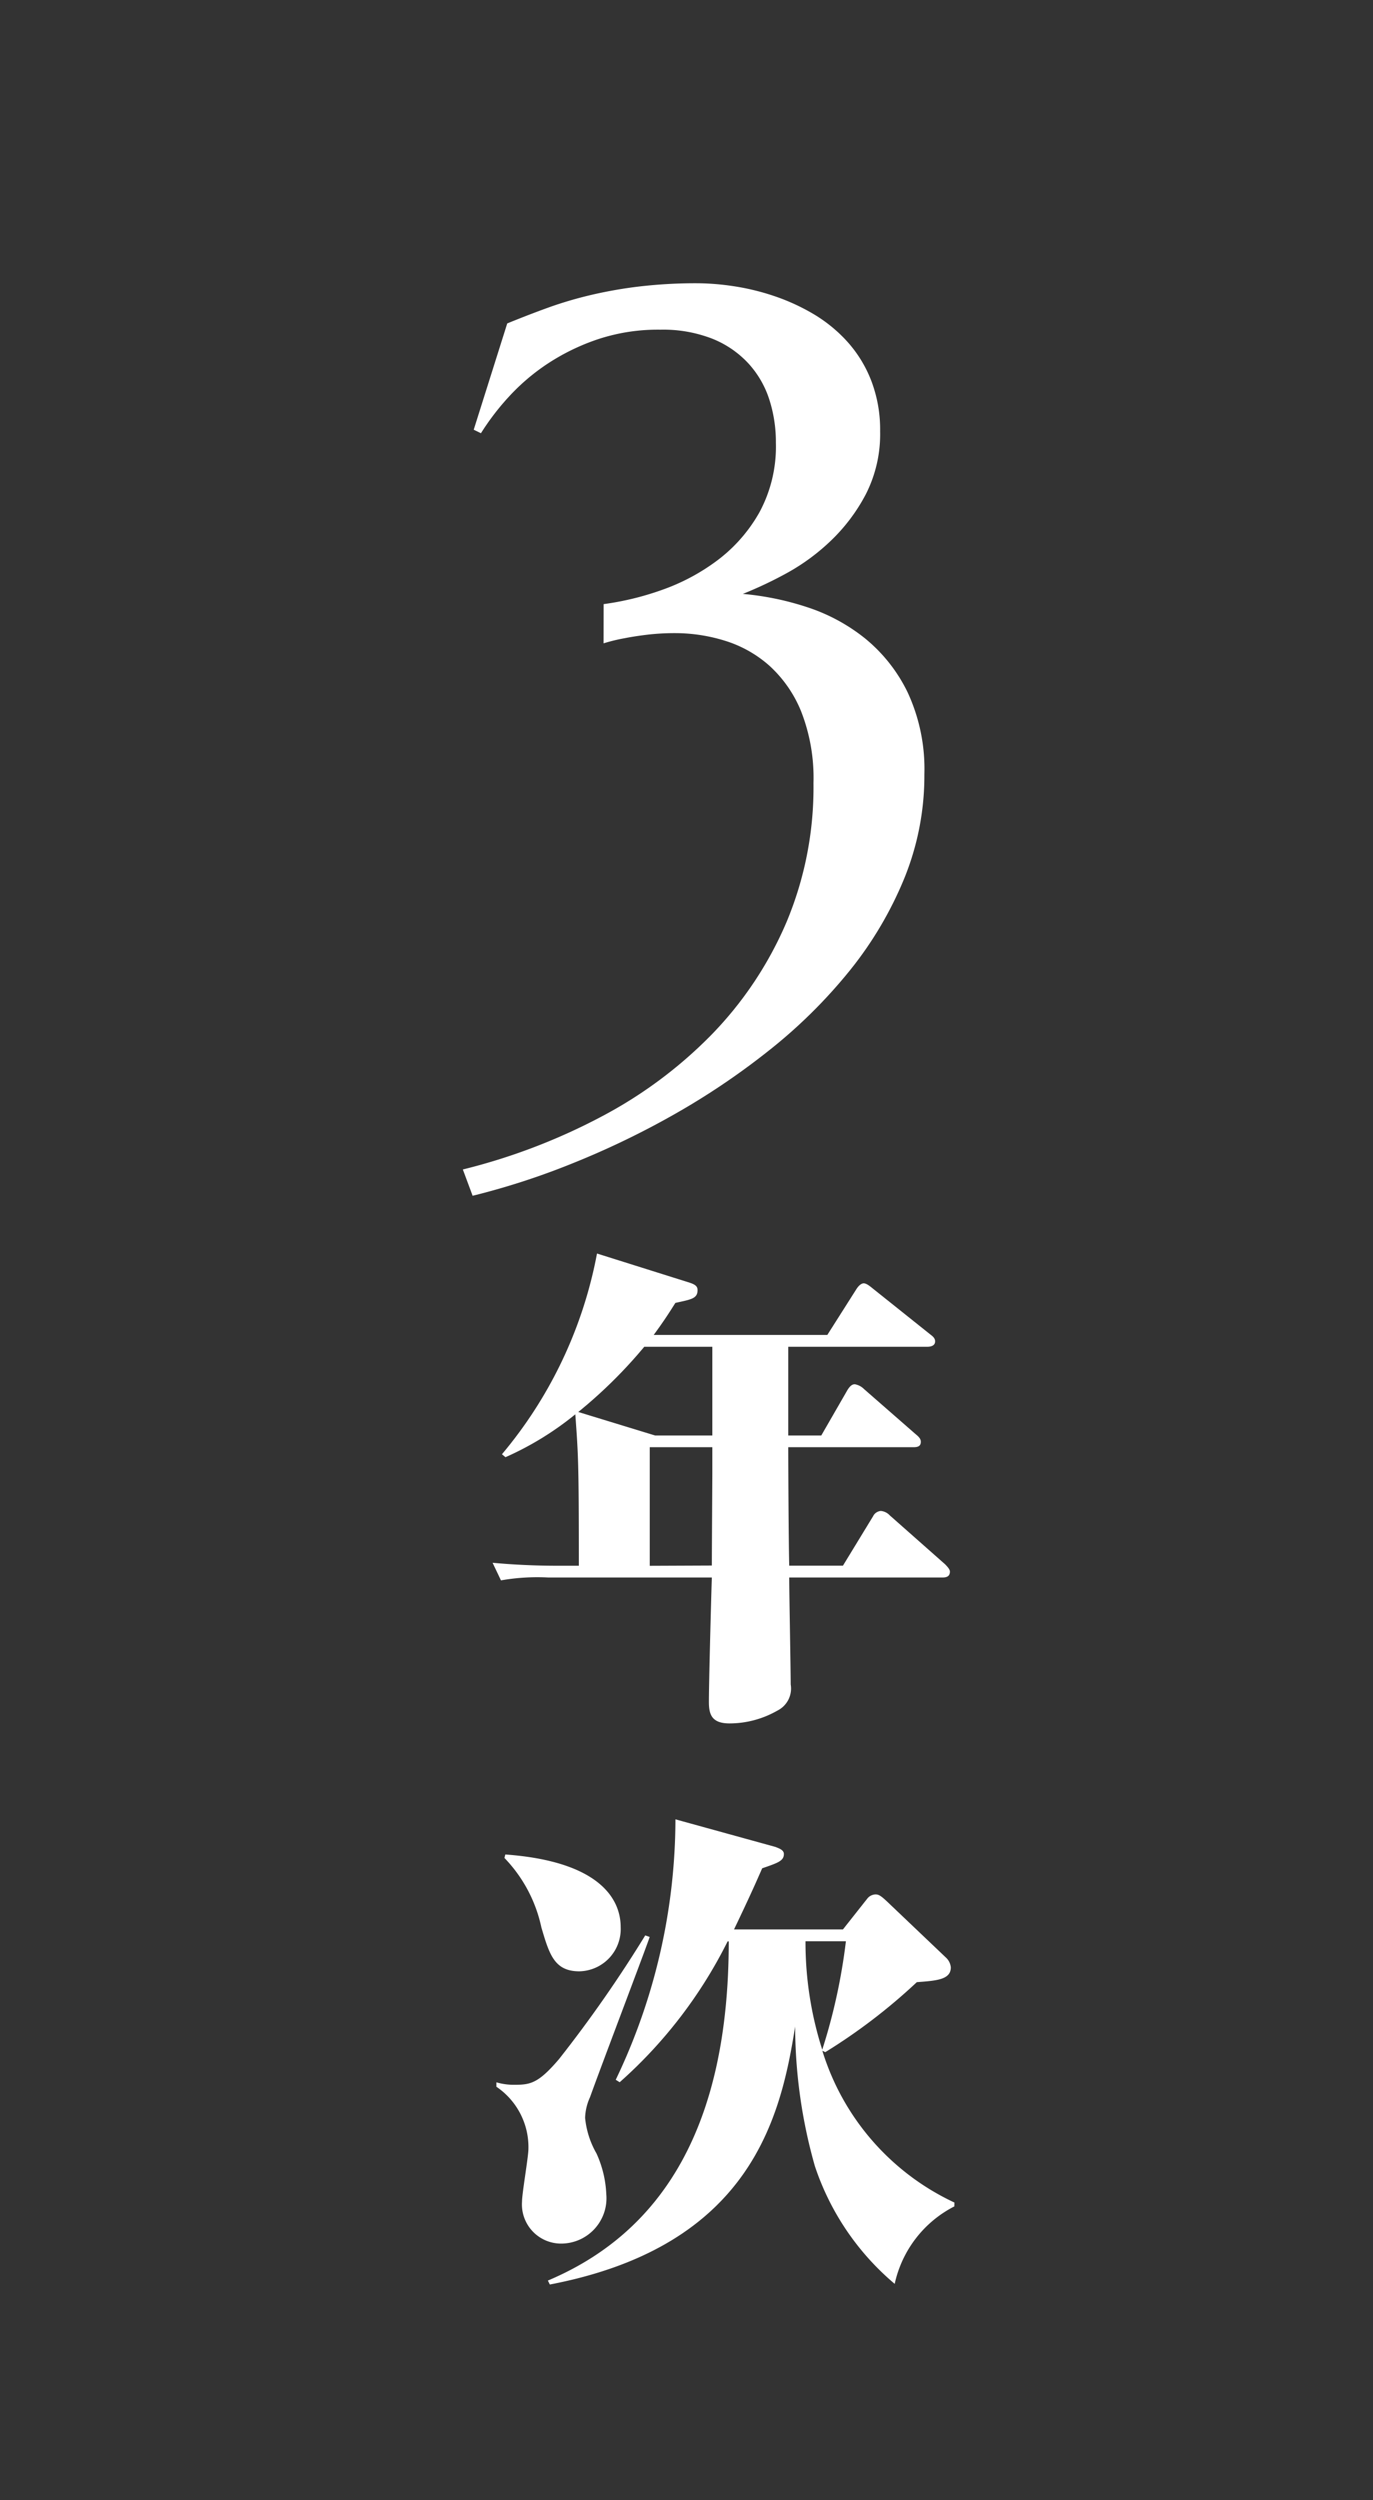
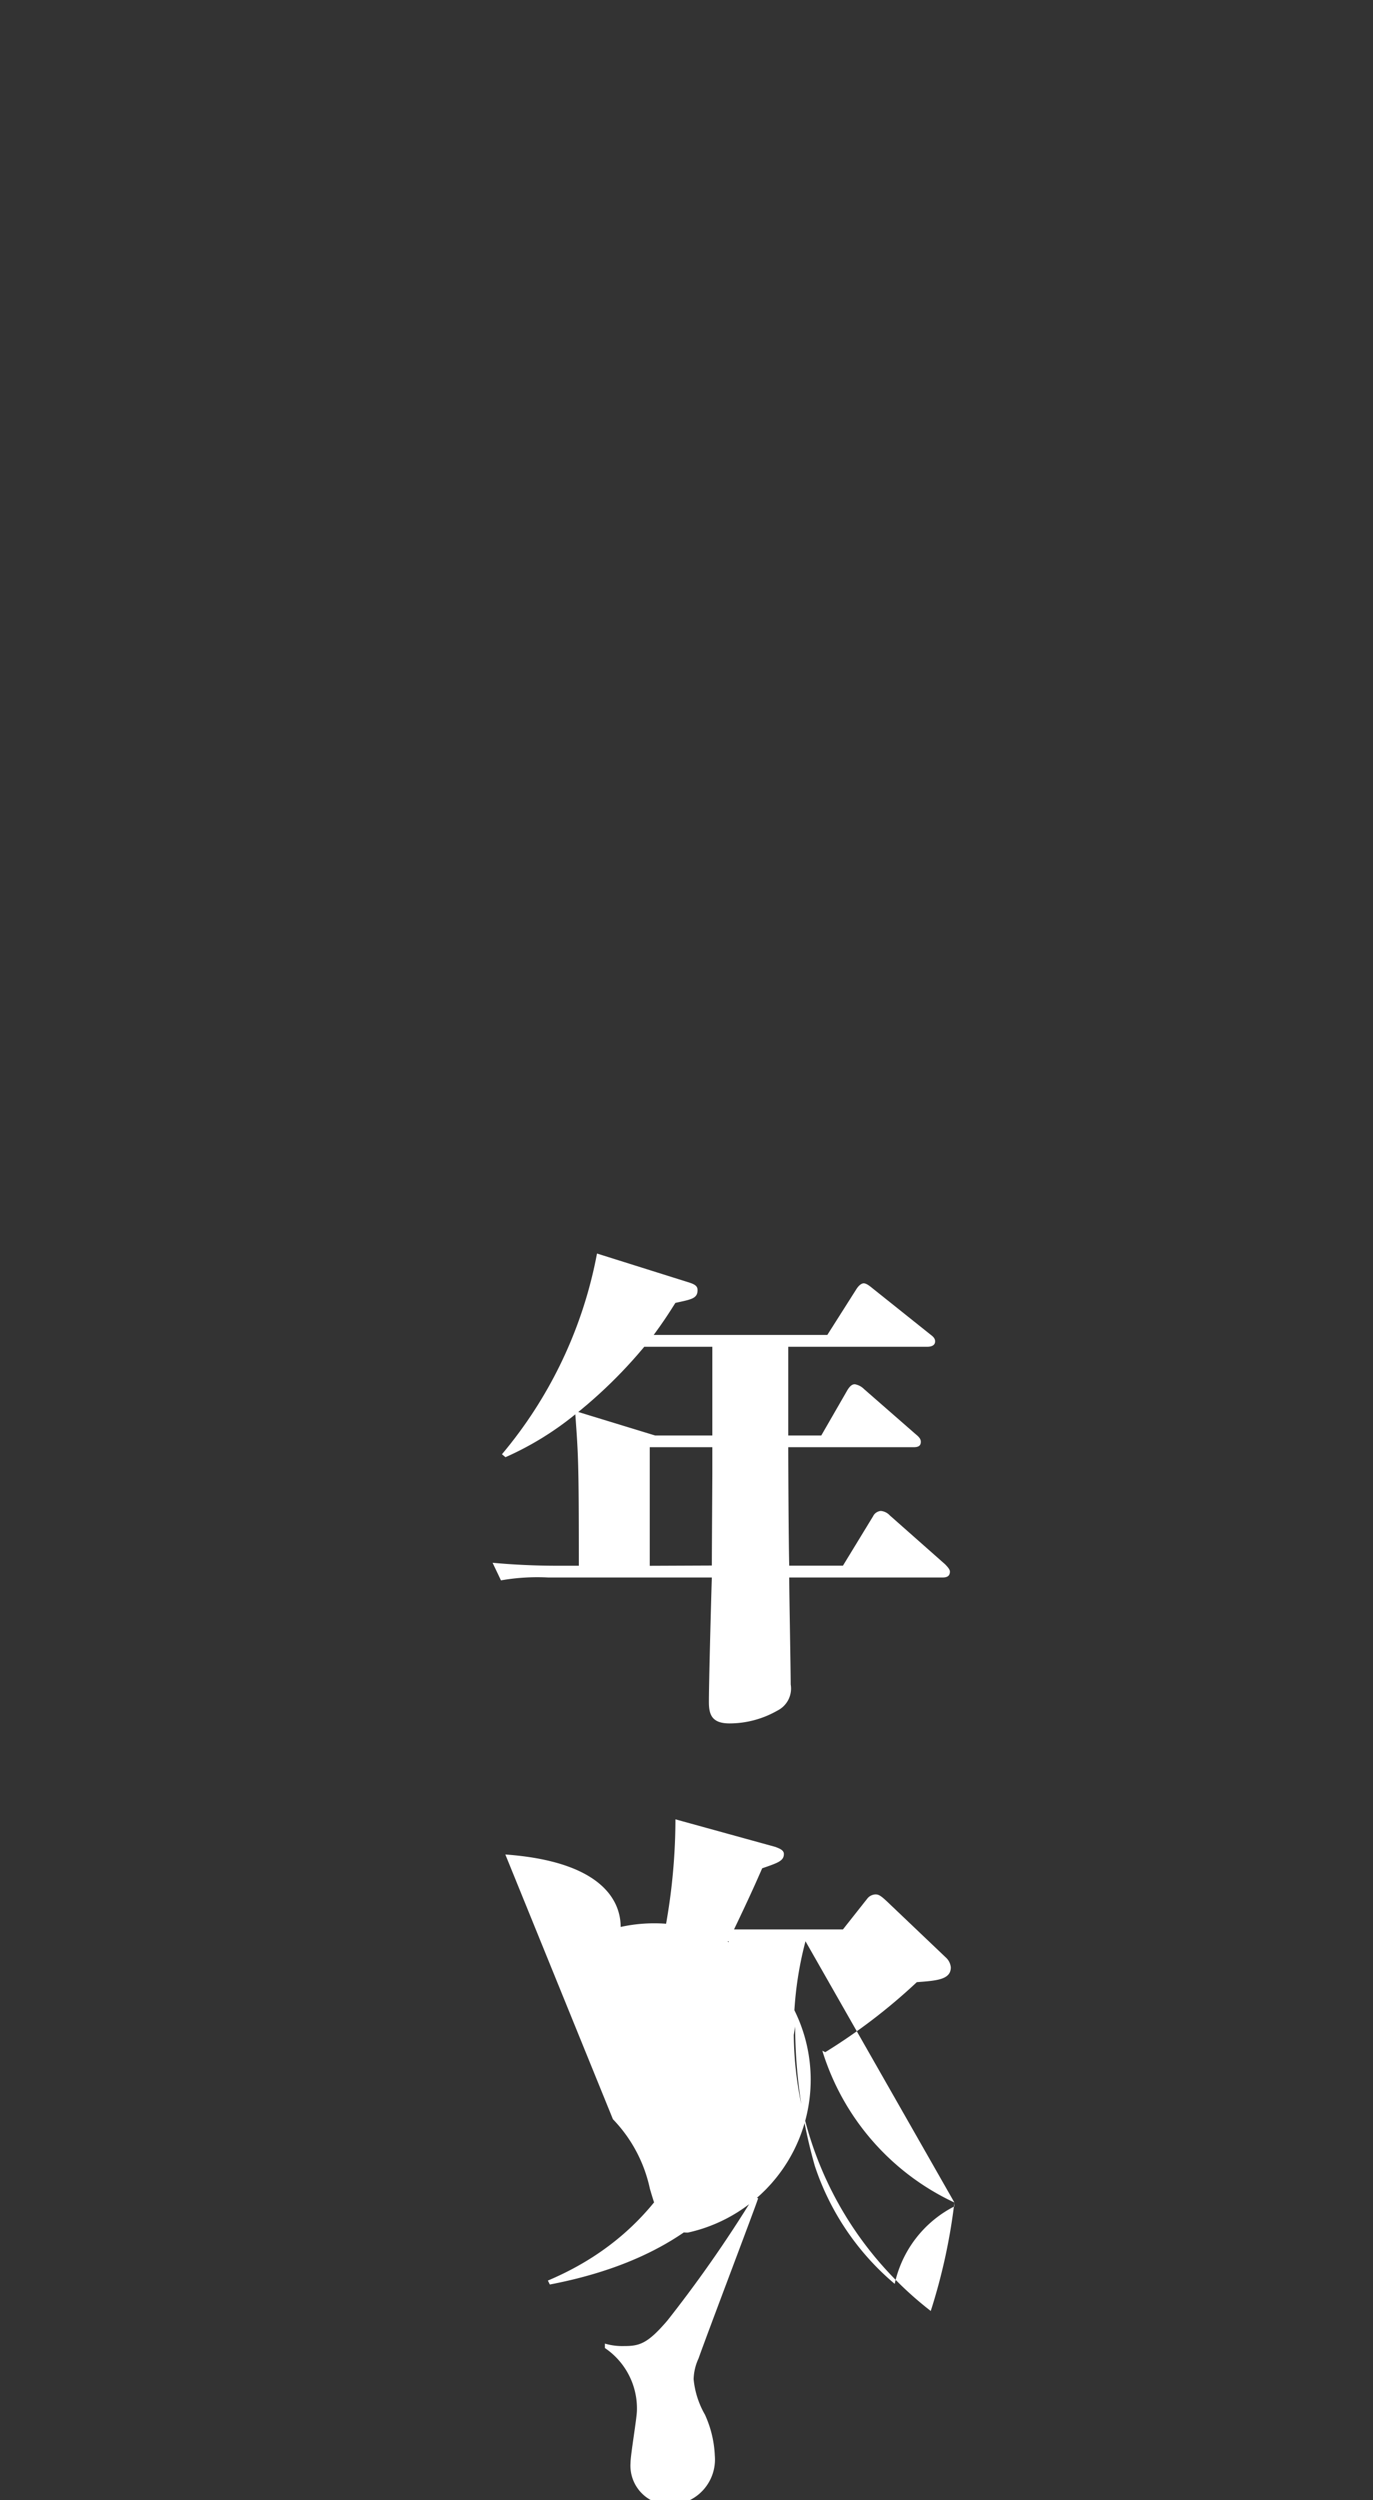
<svg xmlns="http://www.w3.org/2000/svg" width="39" height="71" viewBox="0 0 39 71">
  <rect x="0" y="0" width="39" height="71" fill="#333333" stroke="none" />
  <g id="dream_abroad_flow_step_03" transform="translate(-927 -10128)">
    <rect id="長方形_1658" data-name="長方形 1658" width="39" height="71" transform="translate(927 10128)" fill="none" />
    <g id="グループ_4330" data-name="グループ 4330" transform="translate(-375 136)">
-       <path id="パス_5439" data-name="パス 5439" d="M-3.354-12.246a8.169,8.169,0,0,0,1.648-.4,5.868,5.868,0,0,0,1.582-.842,4.407,4.407,0,0,0,1.194-1.362,3.925,3.925,0,0,0,.469-1.978,3.935,3.935,0,0,0-.19-1.238,2.769,2.769,0,0,0-.593-1.018,2.825,2.825,0,0,0-1.025-.7,3.853,3.853,0,0,0-1.472-.256,5.428,5.428,0,0,0-1.794.278,6.177,6.177,0,0,0-1.428.7,5.942,5.942,0,0,0-1.1.945,7.139,7.139,0,0,0-.776,1.018l-.205-.1.952-3.018q.571-.234,1.157-.447A11.131,11.131,0,0,1-3.7-21.028a12.472,12.472,0,0,1,1.392-.242,13.774,13.774,0,0,1,1.619-.088,7.112,7.112,0,0,1,1.011.081,6.7,6.7,0,0,1,1.135.271,5.893,5.893,0,0,1,1.121.505,4.165,4.165,0,0,1,.974.784,3.59,3.59,0,0,1,.688,1.106A3.881,3.881,0,0,1,4.5-17.153a3.758,3.758,0,0,1-.41,1.794,5.11,5.11,0,0,1-1.011,1.333A5.945,5.945,0,0,1,1.8-13.1a11.385,11.385,0,0,1-1.2.564,8.086,8.086,0,0,1,1.794.366,5.2,5.2,0,0,1,1.663.886A4.513,4.513,0,0,1,5.281-9.741a5.17,5.17,0,0,1,.476,2.329,7.738,7.738,0,0,1-.579,2.974,10.548,10.548,0,0,1-1.56,2.622A14.514,14.514,0,0,1,1.348.425,20.681,20.681,0,0,1-1.37,2.256a23.858,23.858,0,0,1-2.9,1.392,20.9,20.9,0,0,1-2.805.908l-.278-.747A17.194,17.194,0,0,0-3.428,2.314,12.584,12.584,0,0,0-.271-.037,10.468,10.468,0,0,0,1.838-3.208a9.9,9.9,0,0,0,.769-3.955A5.179,5.179,0,0,0,2.256-9.2,3.561,3.561,0,0,0,1.34-10.51a3.425,3.425,0,0,0-1.26-.7,4.768,4.768,0,0,0-1.4-.212,6.656,6.656,0,0,0-.791.044q-.366.044-.645.1a4.916,4.916,0,0,0-.6.146Z" transform="translate(1322.5 10021.402)" fill="#fff" />
-       <path id="パス_5438" data-name="パス 5438" d="M1.89-6.832v-2.52H5.838c.1,0,.224-.028.224-.154,0-.1-.084-.154-.154-.21L4.3-11c-.07-.056-.182-.154-.266-.154s-.168.1-.21.168L3-9.688H-1.932c.308-.42.448-.644.616-.91.462-.1.63-.126.63-.364,0-.1-.056-.154-.224-.21L-3.542-12a12.419,12.419,0,0,1-2.7,5.7l.1.084A8.707,8.707,0,0,0-4.158-7.434c.084,1.176.1,1.344.1,4.3h-.616c-.616,0-1.232-.028-1.834-.084l.238.5A5.95,5.95,0,0,1-4.928-2.8H-.28C-.294-2.422-.364.168-.364.728c0,.35.07.616.588.616A2.745,2.745,0,0,0,1.582.98.7.7,0,0,0,1.96.238c0-.434-.042-2.562-.042-3.038H6.272c.112,0,.21-.028.21-.168,0-.056-.056-.126-.14-.21L4.774-4.564a.4.4,0,0,0-.252-.126.271.271,0,0,0-.224.154l-.854,1.4H1.918C1.9-3.78,1.89-6.048,1.89-6.5H5.446c.126,0,.21-.028.21-.154,0-.084-.056-.14-.14-.21L4.046-8.148a.493.493,0,0,0-.266-.14c-.1,0-.168.1-.21.168L2.828-6.832Zm-3.934,3.7V-6.5H-.266v.728c0,.182-.014,2.212-.014,2.632Zm.154-3.7L-4.074-7.5A13.53,13.53,0,0,0-2.2-9.352H-.266v2.52Zm8.5,21.782a7.039,7.039,0,0,1-3.752-4.312l.084.042a16.29,16.29,0,0,0,2.6-1.988c.56-.042.966-.07.966-.42a.433.433,0,0,0-.126-.266L4.676,6.382c-.168-.154-.224-.182-.308-.182a.312.312,0,0,0-.238.126l-.686.868H.35c.49-1.022.658-1.414.8-1.736.448-.154.616-.21.616-.406,0-.126-.168-.168-.238-.2l-2.842-.784A17.159,17.159,0,0,1-3.01,11.464l.112.07a13.224,13.224,0,0,0,3.066-4H.2c0,5.292-1.918,8.274-5.138,9.632l.056.112C.84,16.182,1.68,12.514,2.086,9.952a14.645,14.645,0,0,0,.56,3.962A7.443,7.443,0,0,0,4.914,17.26a3.243,3.243,0,0,1,1.694-2.2ZM3.528,7.53a16.54,16.54,0,0,1-.672,3.08A10.034,10.034,0,0,1,2.38,7.53Zm-9.7-2.366a4.057,4.057,0,0,1,1.05,1.974c.224.756.364,1.246,1.078,1.246A1.2,1.2,0,0,0-2.87,7.124c0-.784-.588-1.862-3.276-2.058Zm4,2.2a36.689,36.689,0,0,1-2.45,3.514c-.574.672-.8.728-1.246.728a1.745,1.745,0,0,1-.532-.07v.126a2.069,2.069,0,0,1,.91,1.764c0,.224-.182,1.26-.182,1.5a1.112,1.112,0,0,0,1.12,1.19,1.288,1.288,0,0,0,1.274-1.4,3.1,3.1,0,0,0-.28-1.162,2.5,2.5,0,0,1-.322-1.008,1.5,1.5,0,0,1,.14-.588c.252-.714,1.61-4.284,1.694-4.55Z" transform="translate(1322.5 10039.598)" fill="#fff" />
+       <path id="パス_5438" data-name="パス 5438" d="M1.89-6.832v-2.52H5.838c.1,0,.224-.028.224-.154,0-.1-.084-.154-.154-.21L4.3-11c-.07-.056-.182-.154-.266-.154s-.168.1-.21.168L3-9.688H-1.932c.308-.42.448-.644.616-.91.462-.1.63-.126.63-.364,0-.1-.056-.154-.224-.21L-3.542-12a12.419,12.419,0,0,1-2.7,5.7l.1.084A8.707,8.707,0,0,0-4.158-7.434c.084,1.176.1,1.344.1,4.3h-.616c-.616,0-1.232-.028-1.834-.084l.238.5A5.95,5.95,0,0,1-4.928-2.8H-.28C-.294-2.422-.364.168-.364.728c0,.35.07.616.588.616A2.745,2.745,0,0,0,1.582.98.7.7,0,0,0,1.96.238c0-.434-.042-2.562-.042-3.038H6.272c.112,0,.21-.028.21-.168,0-.056-.056-.126-.14-.21L4.774-4.564a.4.4,0,0,0-.252-.126.271.271,0,0,0-.224.154l-.854,1.4H1.918C1.9-3.78,1.89-6.048,1.89-6.5H5.446c.126,0,.21-.028.21-.154,0-.084-.056-.14-.14-.21L4.046-8.148a.493.493,0,0,0-.266-.14c-.1,0-.168.1-.21.168L2.828-6.832Zm-3.934,3.7V-6.5H-.266v.728c0,.182-.014,2.212-.014,2.632Zm.154-3.7L-4.074-7.5A13.53,13.53,0,0,0-2.2-9.352H-.266v2.52Zm8.5,21.782a7.039,7.039,0,0,1-3.752-4.312l.084.042a16.29,16.29,0,0,0,2.6-1.988c.56-.042.966-.07.966-.42a.433.433,0,0,0-.126-.266L4.676,6.382c-.168-.154-.224-.182-.308-.182a.312.312,0,0,0-.238.126l-.686.868H.35c.49-1.022.658-1.414.8-1.736.448-.154.616-.21.616-.406,0-.126-.168-.168-.238-.2l-2.842-.784A17.159,17.159,0,0,1-3.01,11.464l.112.07a13.224,13.224,0,0,0,3.066-4H.2c0,5.292-1.918,8.274-5.138,9.632l.056.112C.84,16.182,1.68,12.514,2.086,9.952a14.645,14.645,0,0,0,.56,3.962A7.443,7.443,0,0,0,4.914,17.26a3.243,3.243,0,0,1,1.694-2.2Za16.54,16.54,0,0,1-.672,3.08A10.034,10.034,0,0,1,2.38,7.53Zm-9.7-2.366a4.057,4.057,0,0,1,1.05,1.974c.224.756.364,1.246,1.078,1.246A1.2,1.2,0,0,0-2.87,7.124c0-.784-.588-1.862-3.276-2.058Zm4,2.2a36.689,36.689,0,0,1-2.45,3.514c-.574.672-.8.728-1.246.728a1.745,1.745,0,0,1-.532-.07v.126a2.069,2.069,0,0,1,.91,1.764c0,.224-.182,1.26-.182,1.5a1.112,1.112,0,0,0,1.12,1.19,1.288,1.288,0,0,0,1.274-1.4,3.1,3.1,0,0,0-.28-1.162,2.5,2.5,0,0,1-.322-1.008,1.5,1.5,0,0,1,.14-.588c.252-.714,1.61-4.284,1.694-4.55Z" transform="translate(1322.5 10039.598)" fill="#fff" />
    </g>
  </g>
</svg>